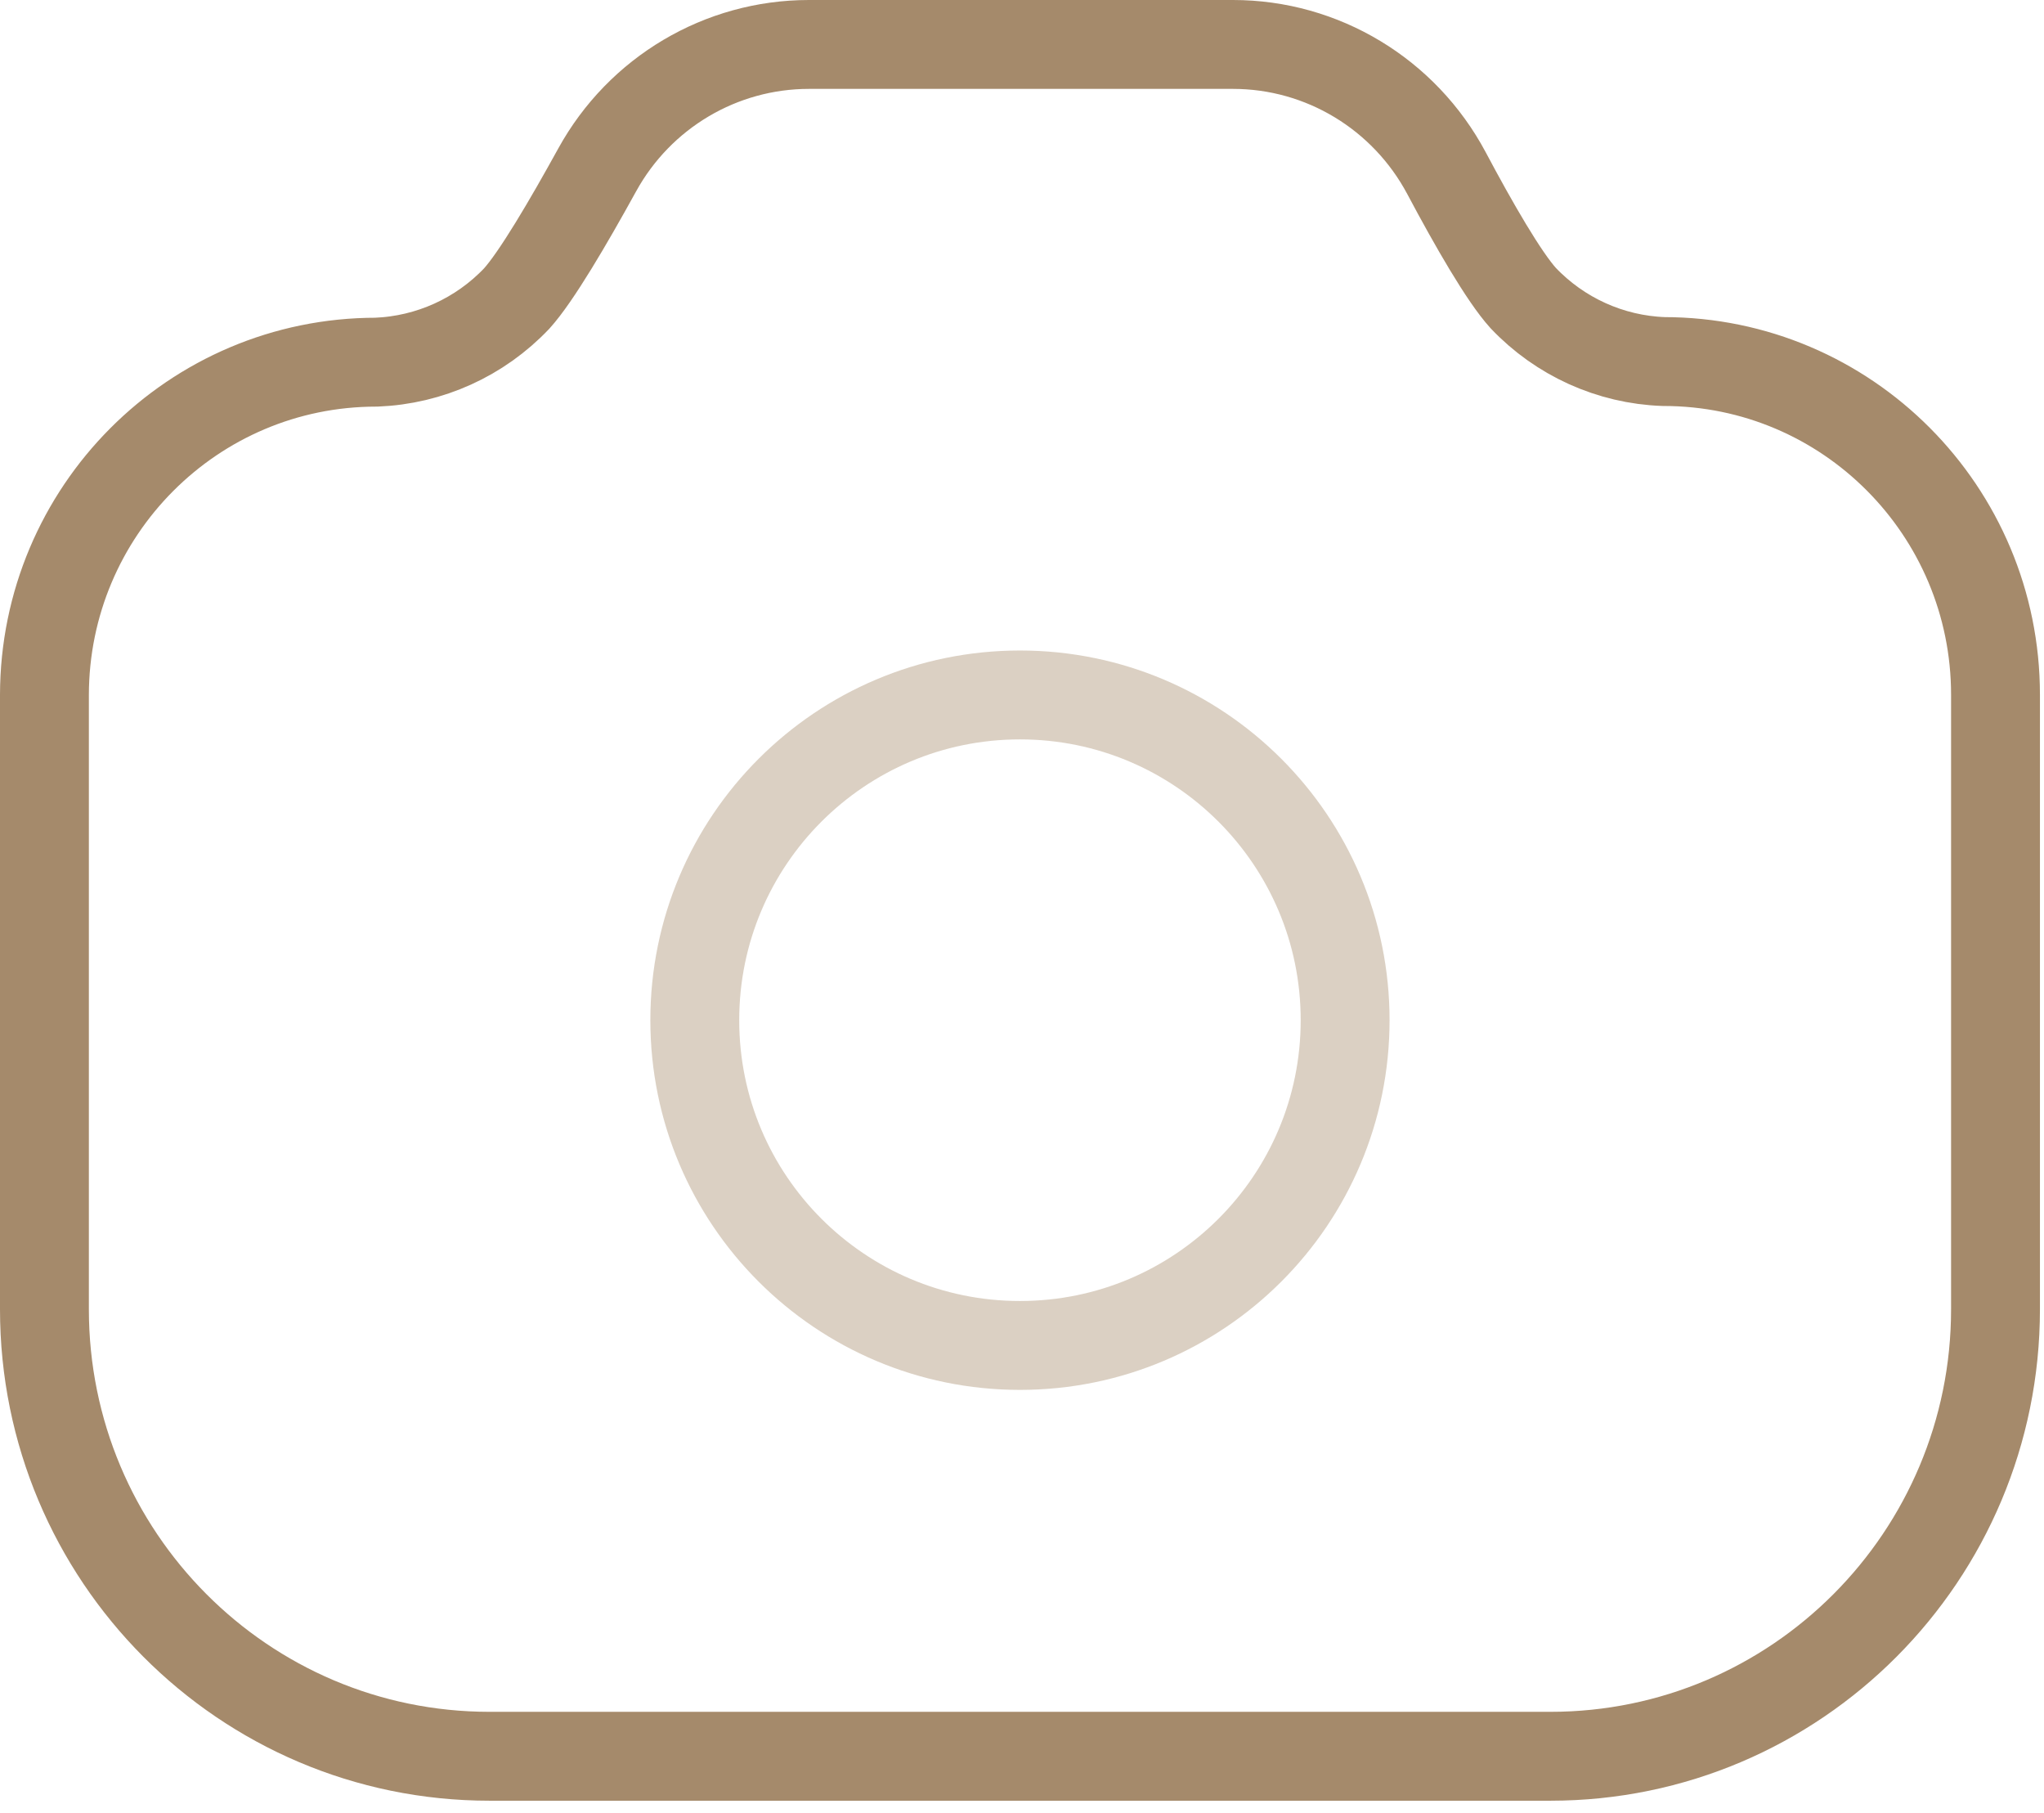
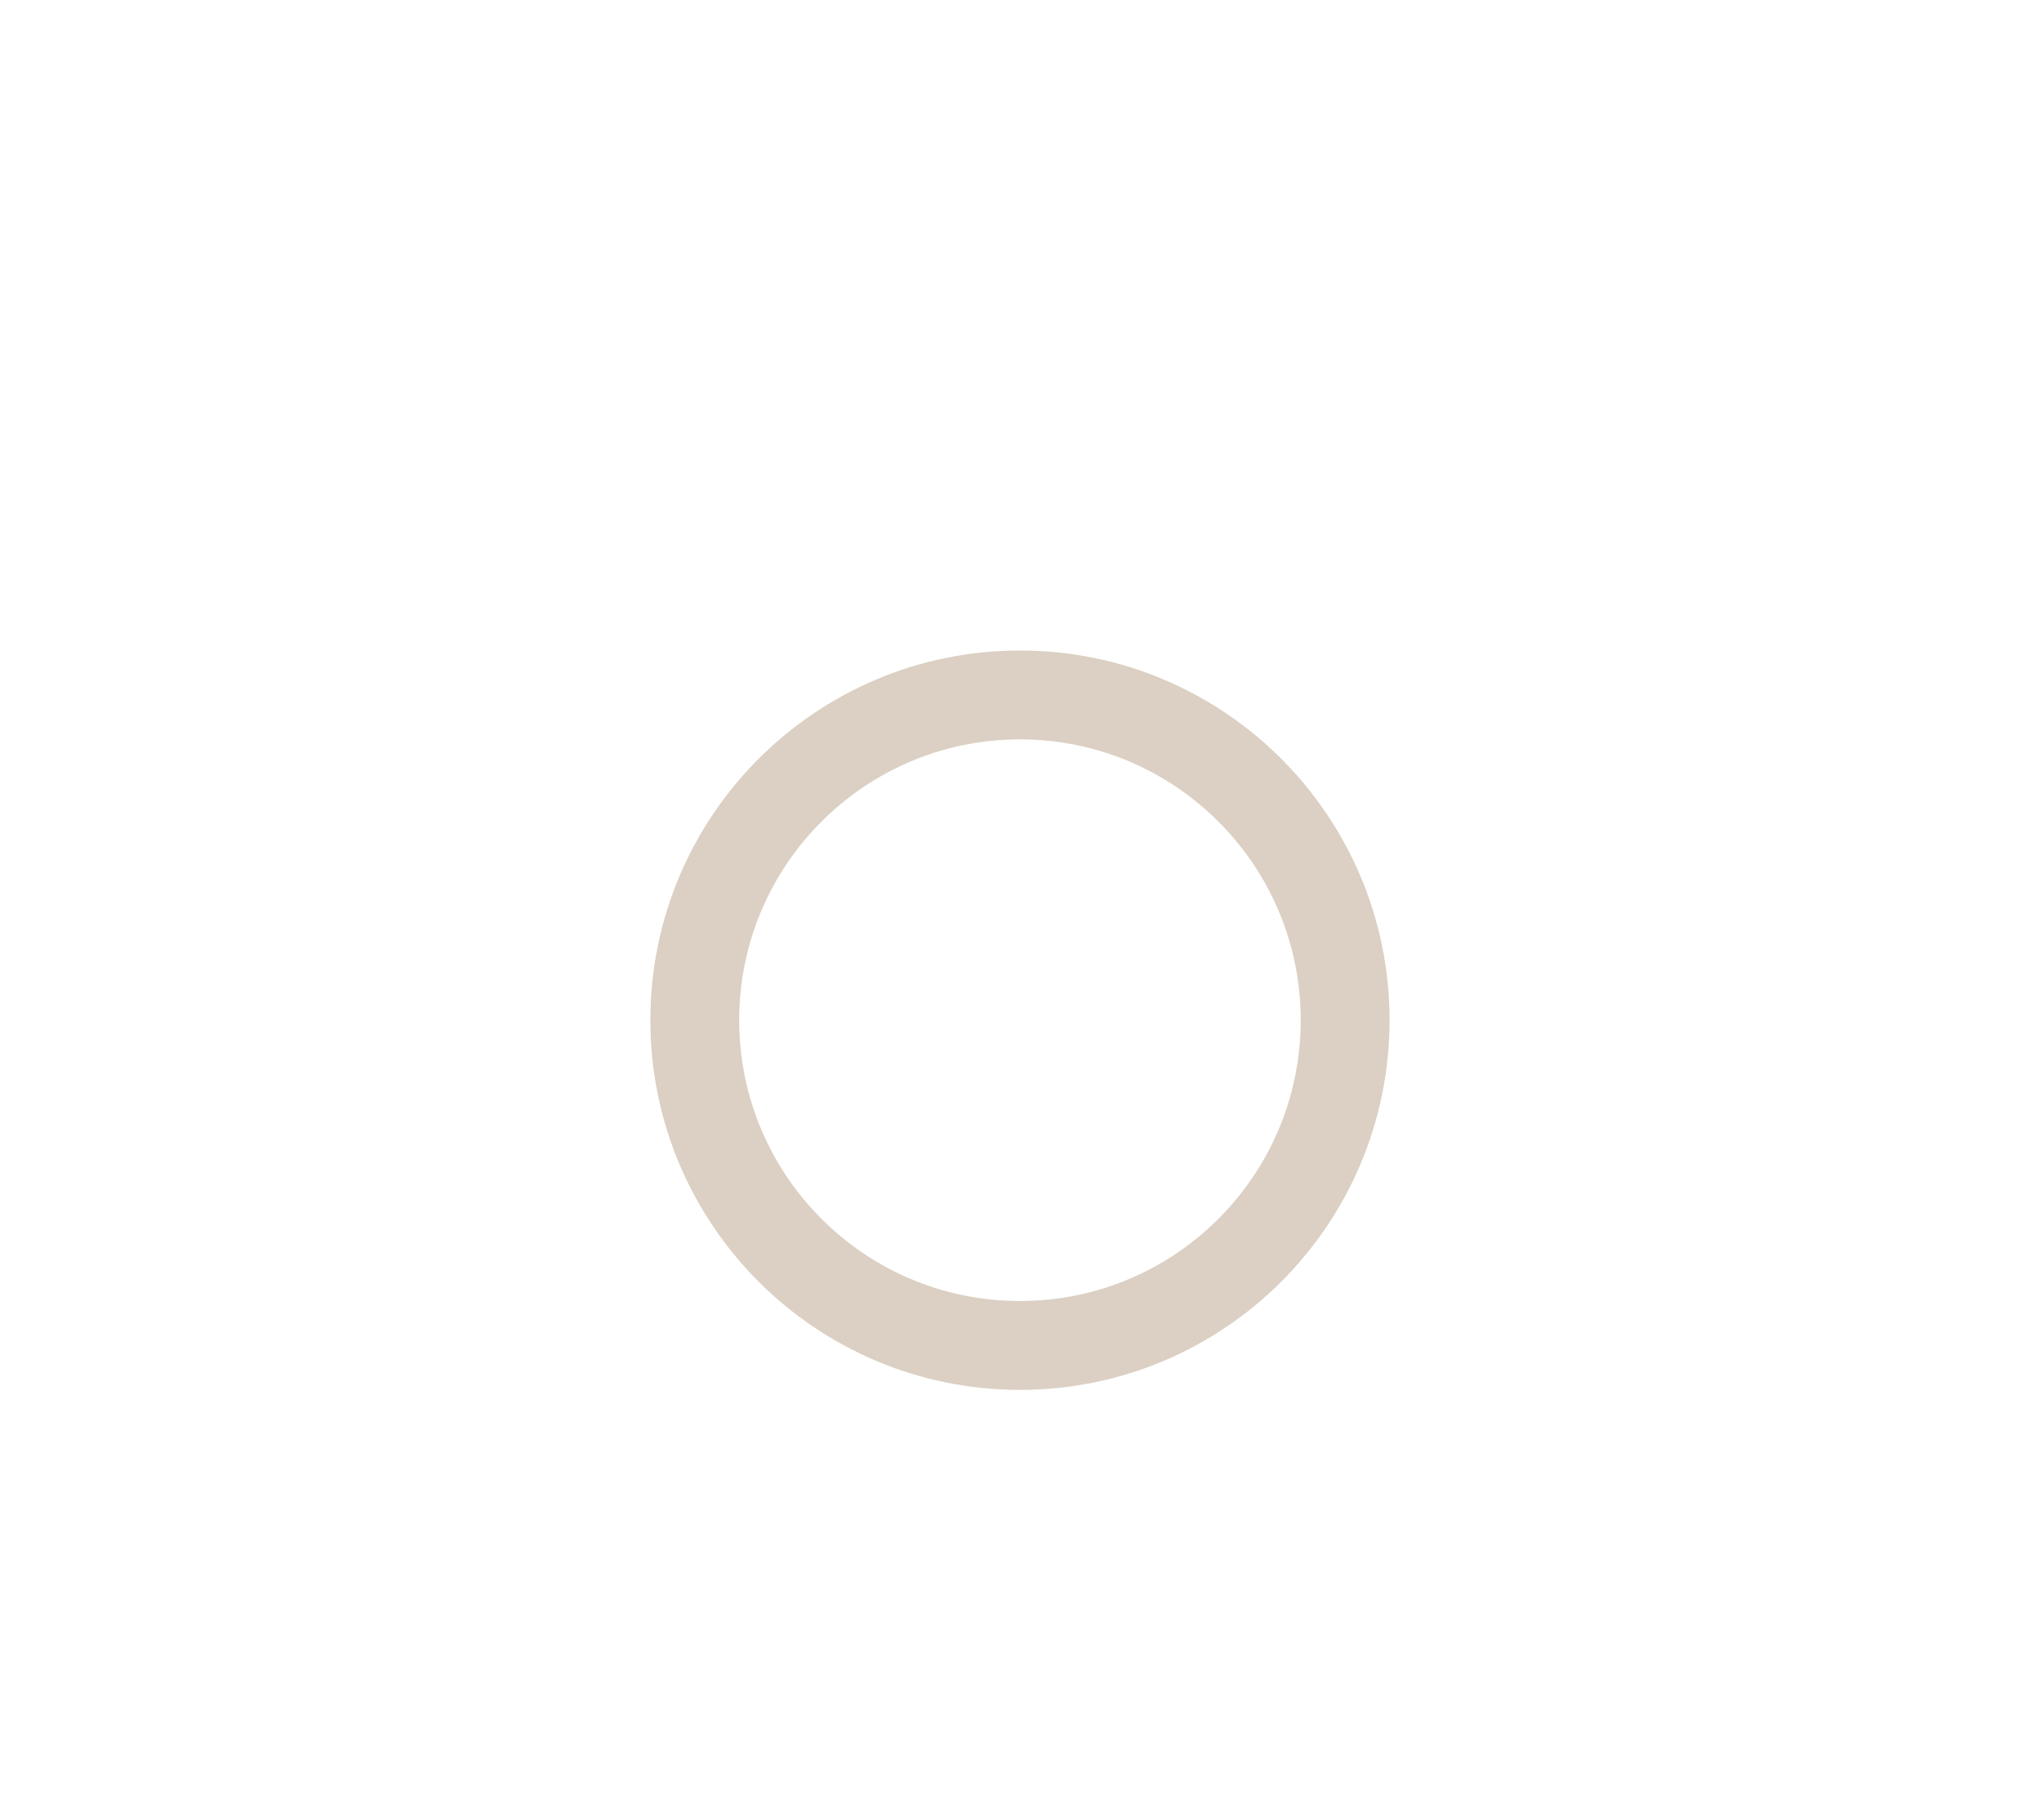
<svg xmlns="http://www.w3.org/2000/svg" width="115" height="102" viewBox="0 0 115 102" fill="none">
-   <path fill-rule="evenodd" clip-rule="evenodd" d="M69.372 2.5C74.404 2.5 79.008 5.288 81.382 9.738C82.924 12.64 84.615 15.571 85.701 16.768C87.766 18.943 90.602 20.23 93.599 20.337C103.912 20.337 112.272 28.731 112.272 39.085V39.097V73.645C112.272 87.532 101.057 98.791 87.232 98.791H27.54C13.709 98.791 2.5 87.532 2.5 73.645V39.097C2.512 28.749 10.866 20.372 21.173 20.372C24.17 20.253 27 18.973 29.071 16.792C30.18 15.565 31.966 12.521 33.598 9.56C35.995 5.205 40.552 2.5 45.513 2.5H69.372Z" stroke="#A58A6B" stroke-width="5" stroke-linecap="round" stroke-linejoin="round" />
  <path opacity="0.4" fill-rule="evenodd" clip-rule="evenodd" d="M75.68 57.386C75.68 47.286 67.491 39.091 57.385 39.091C47.279 39.091 39.09 47.286 39.09 57.386C39.09 67.492 47.279 75.682 57.385 75.682C67.491 75.682 75.68 67.492 75.68 57.386Z" stroke="#A58A6B" stroke-width="5" stroke-linecap="round" stroke-linejoin="round" />
</svg>